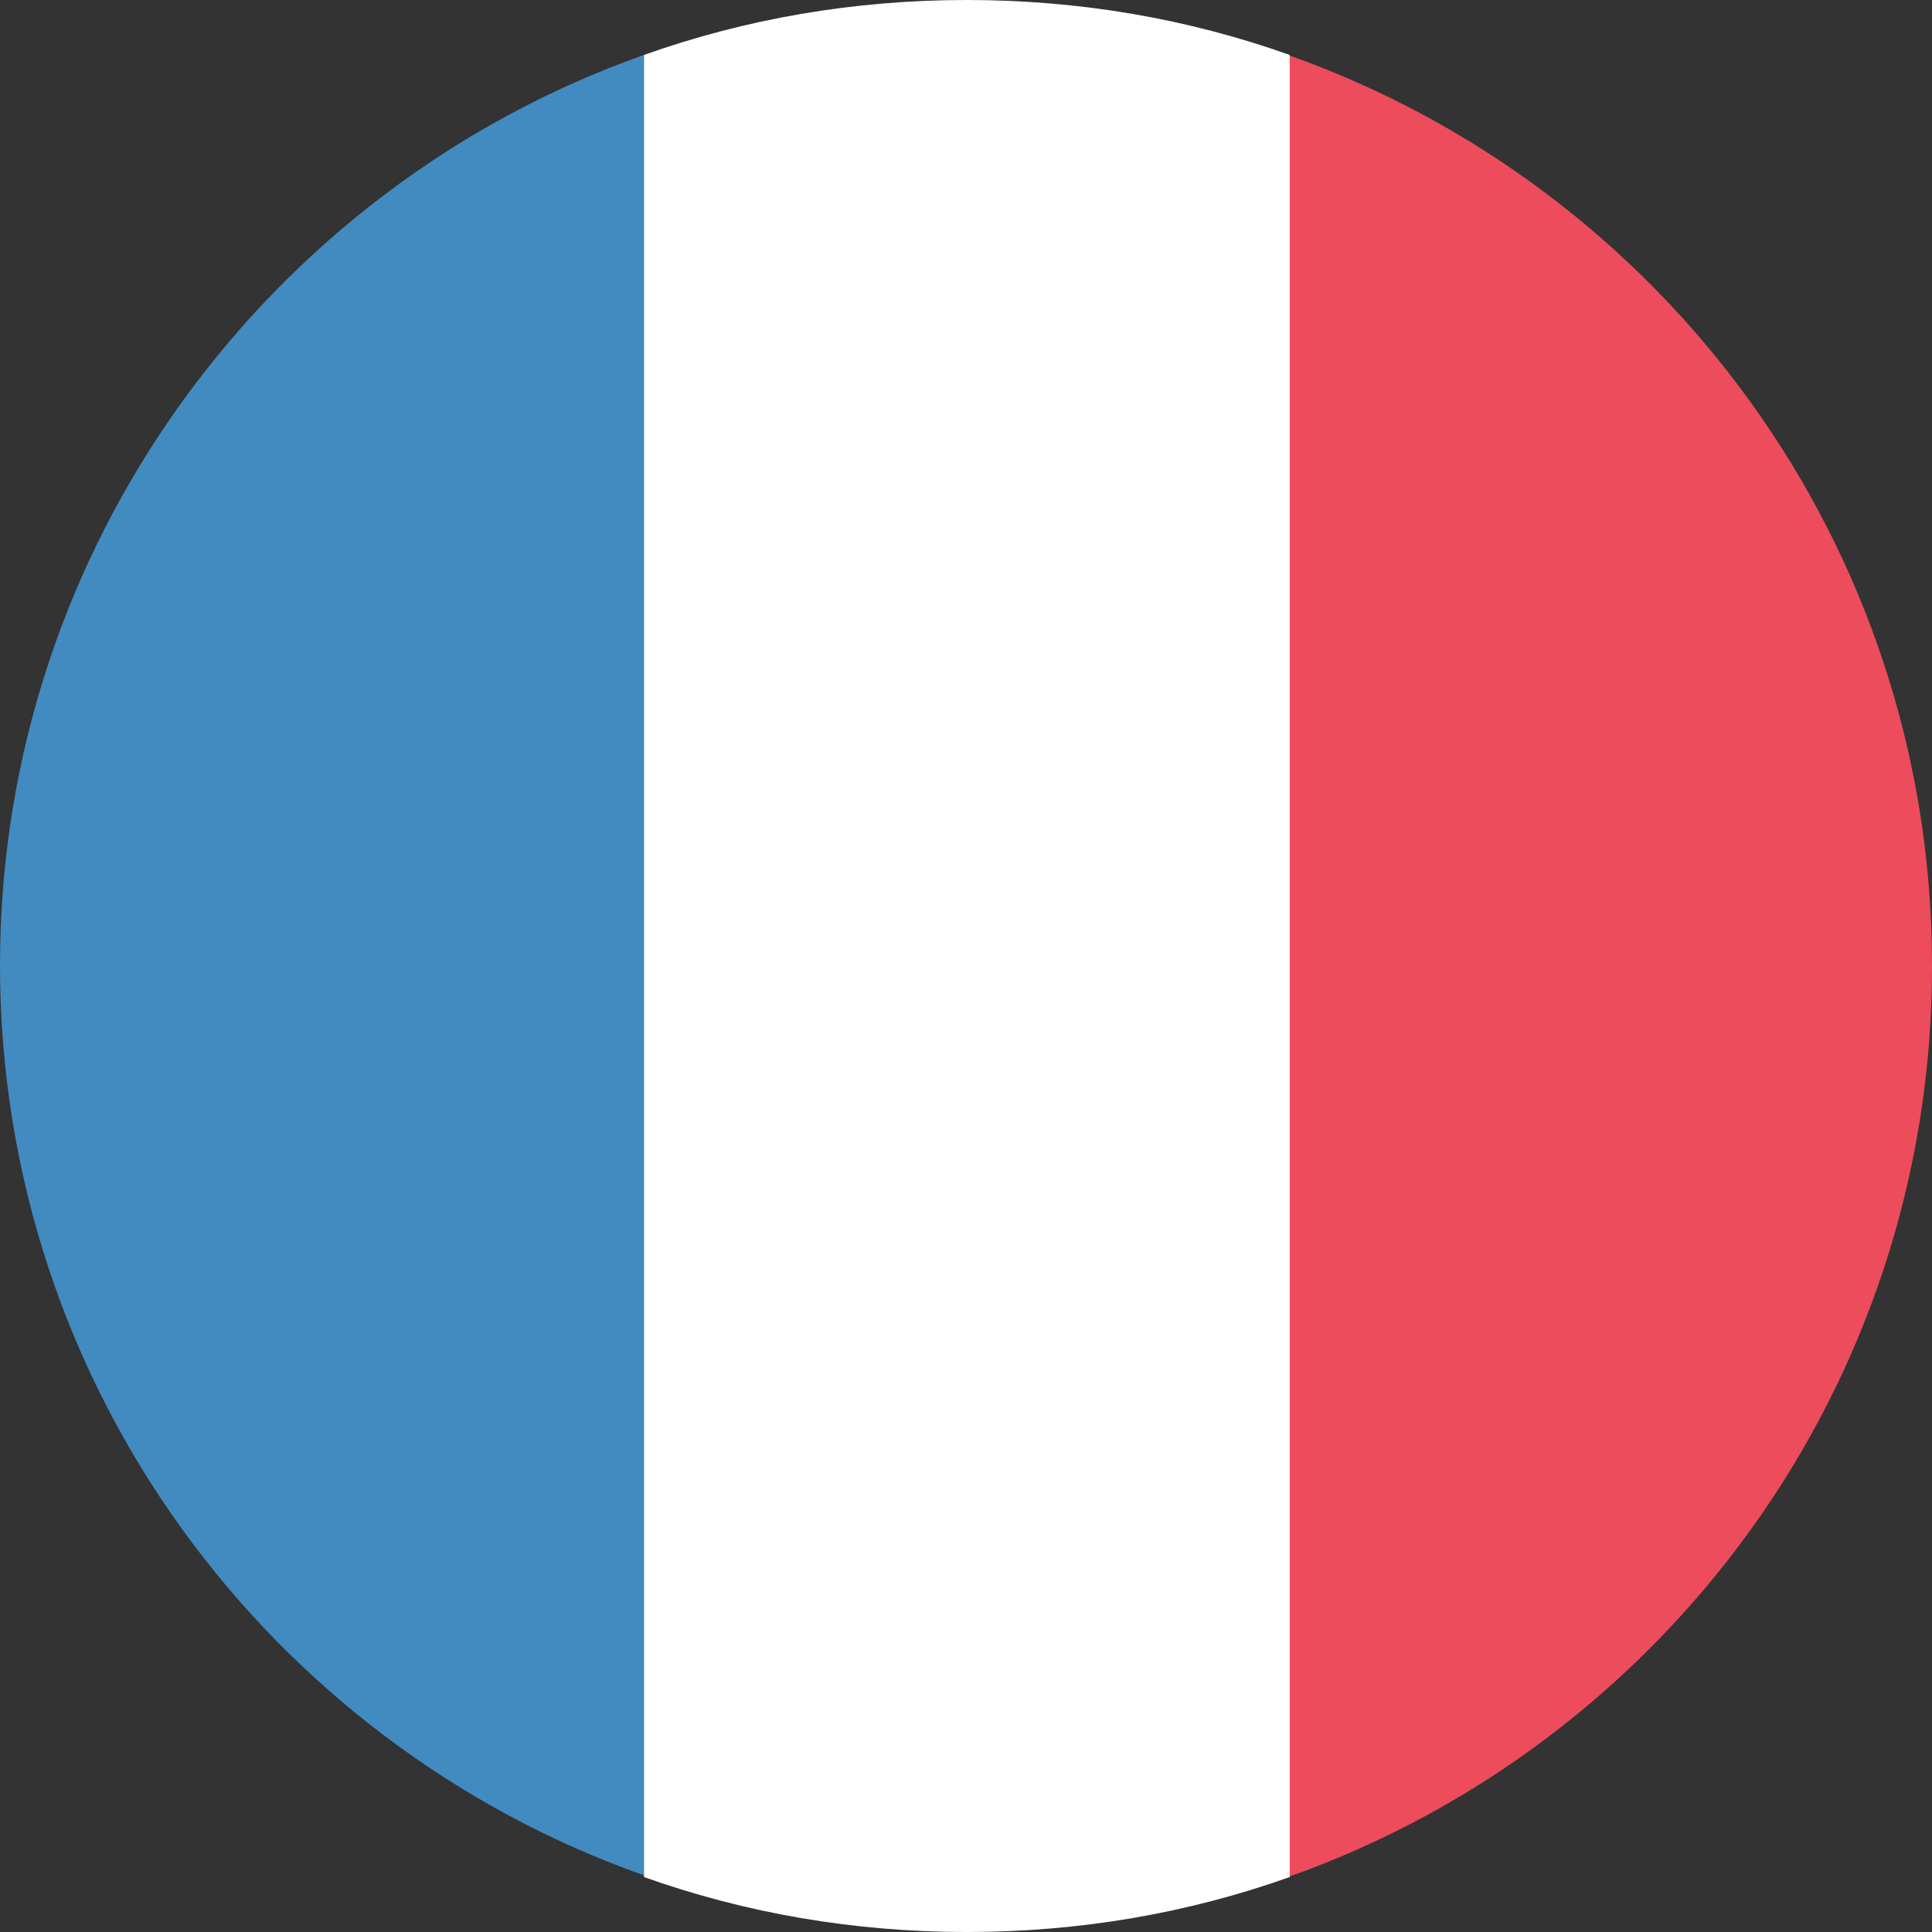
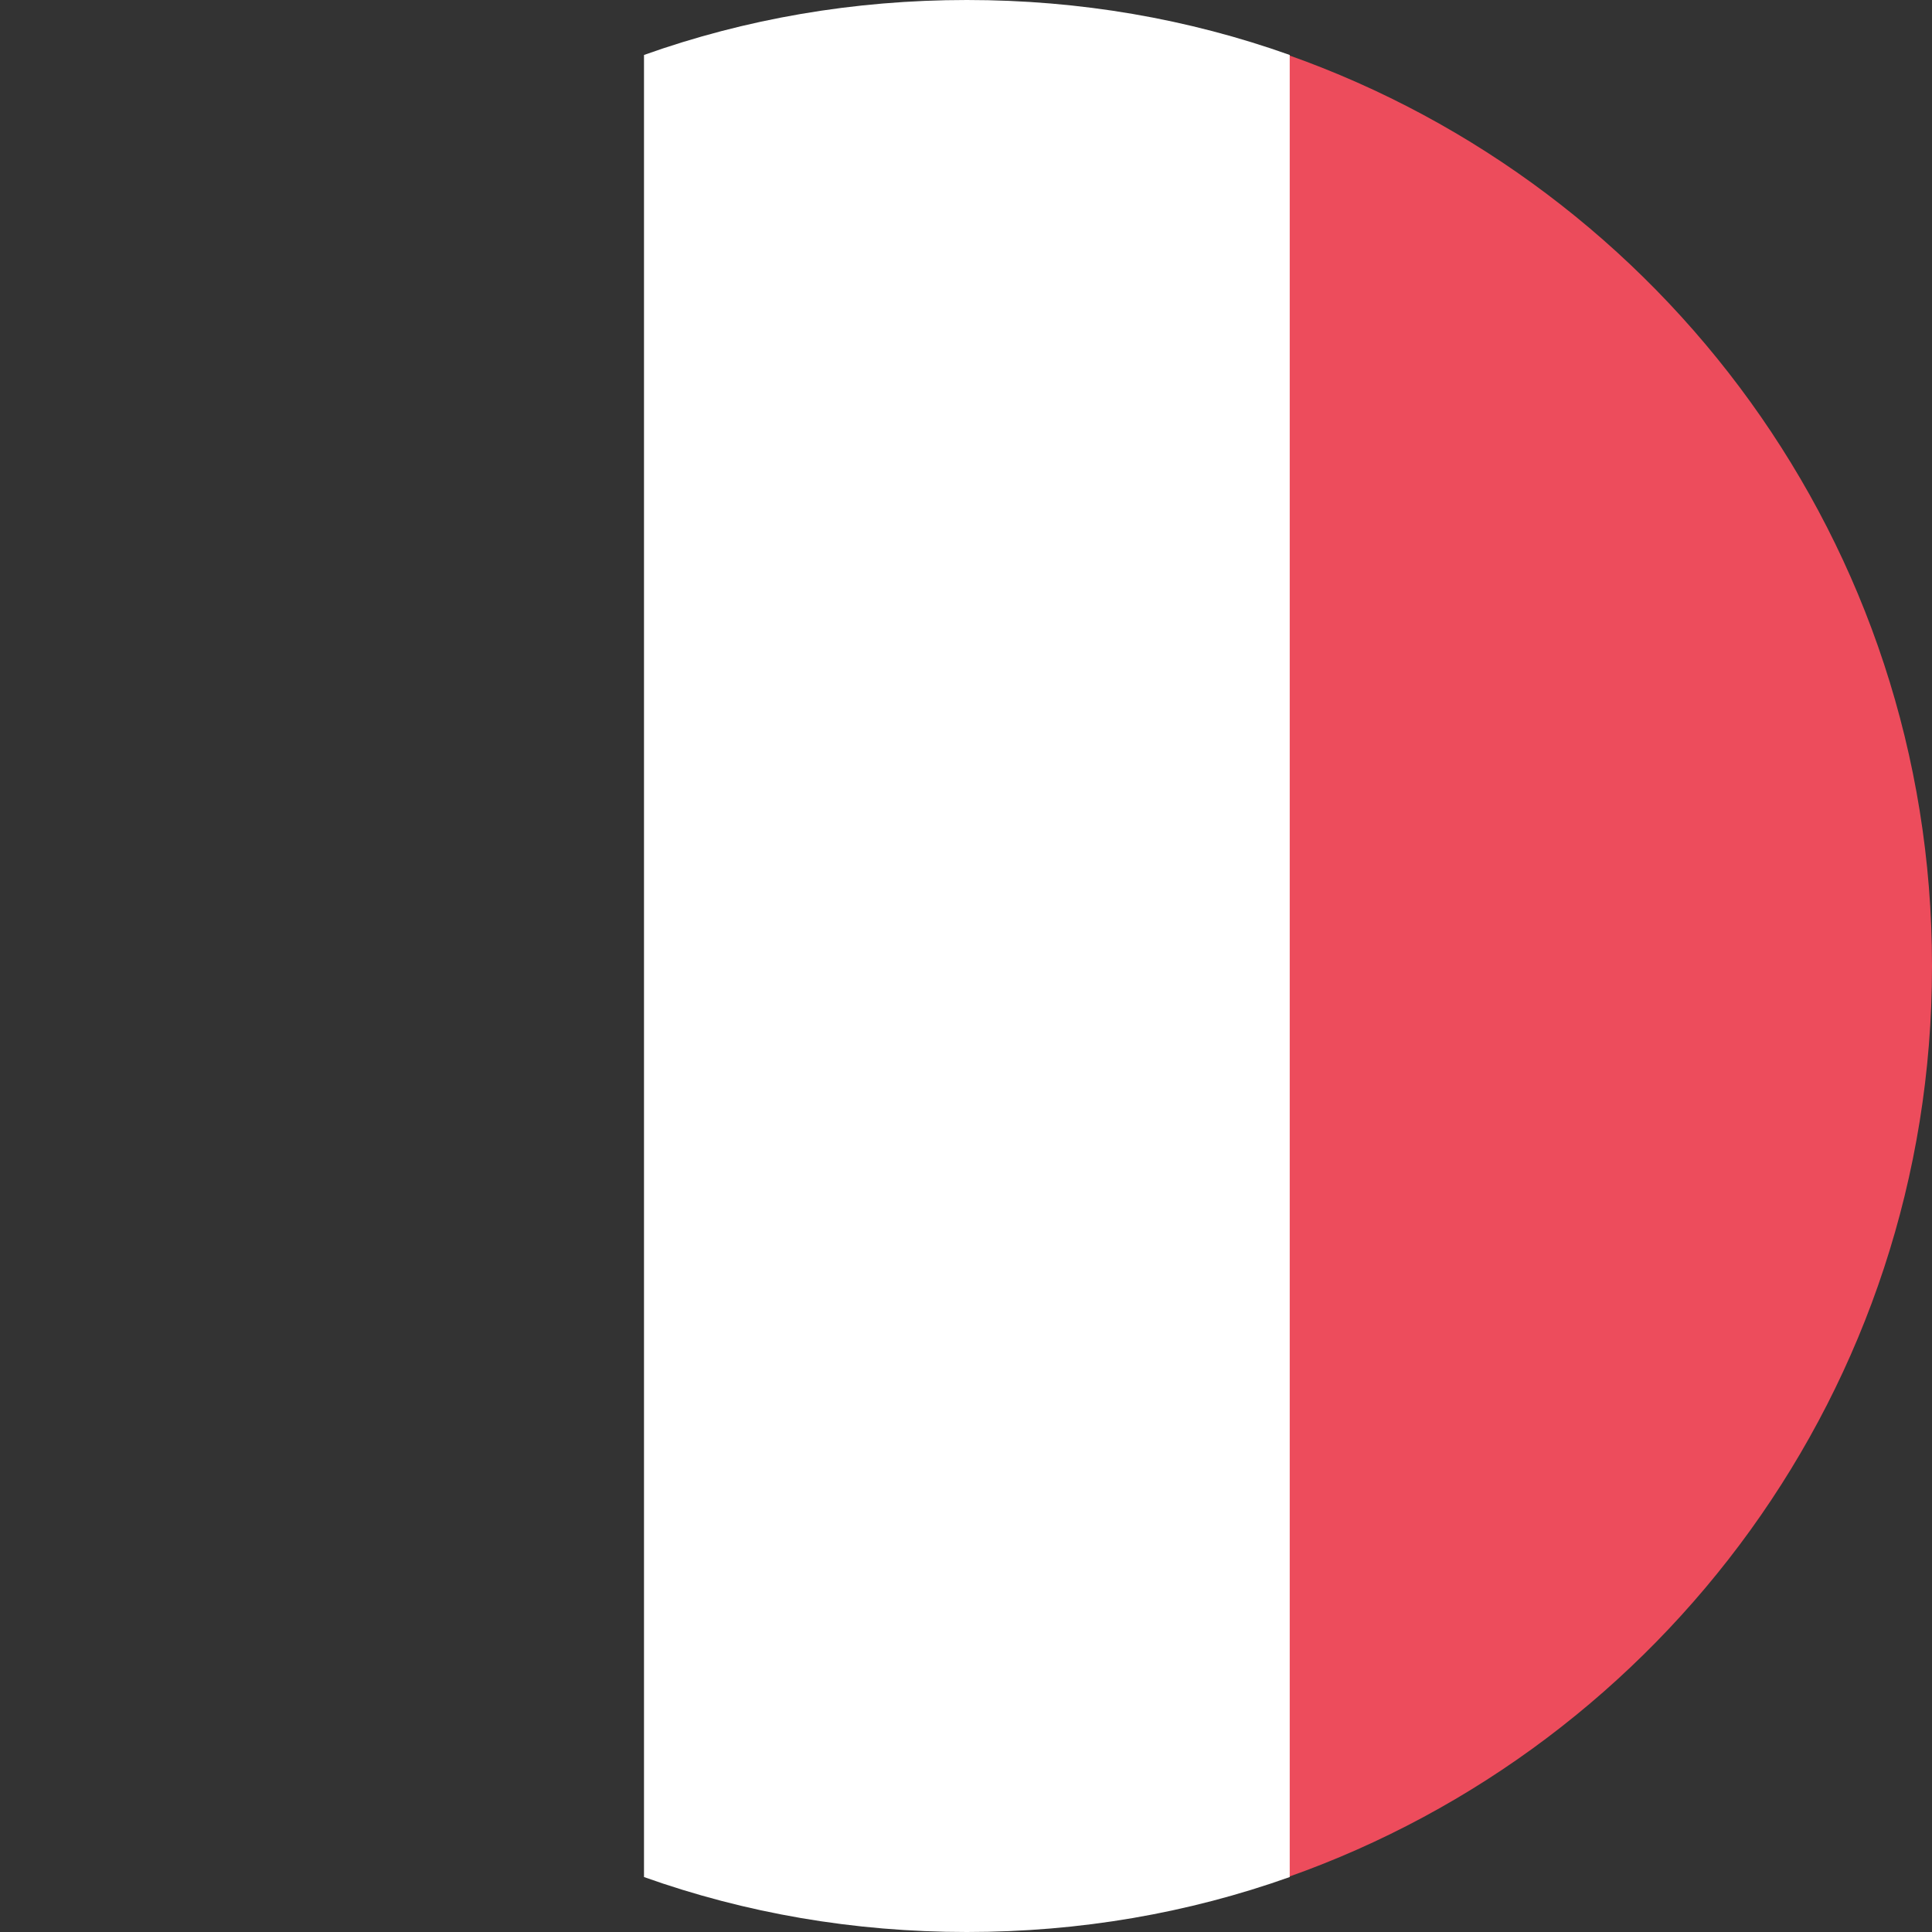
<svg xmlns="http://www.w3.org/2000/svg" id="Calque_2" data-name="Calque 2" viewBox="0 0 11.25 11.25">
  <rect x="0" y="0" width="11.25" height="11.25" fill="#333333" stroke="none" />
  <defs>
    <style>
      .cls-1 {
        fill: #ed4c5c;
      }

      .cls-2 {
        fill: #fff;
      }

      .cls-3 {
        fill: #428bc1;
      }
    </style>
  </defs>
  <g id="Calque_1-2" data-name="Calque 1">
    <g>
-       <path class="cls-3" d="M0,5.62c0,2.45,1.57,4.53,3.75,5.3V.32C1.57,1.09,0,3.18,0,5.62Z" />
      <path class="cls-1" d="M11.25,5.62c0-2.45-1.57-4.53-3.75-5.3V10.93c2.18-.77,3.75-2.85,3.75-5.3Z" />
      <path class="cls-2" d="M3.75,10.93c.59,.21,1.22,.32,1.88,.32s1.29-.11,1.88-.32V.32c-.59-.21-1.22-.32-1.88-.32s-1.29,.11-1.88,.32V10.93Z" />
    </g>
  </g>
</svg>